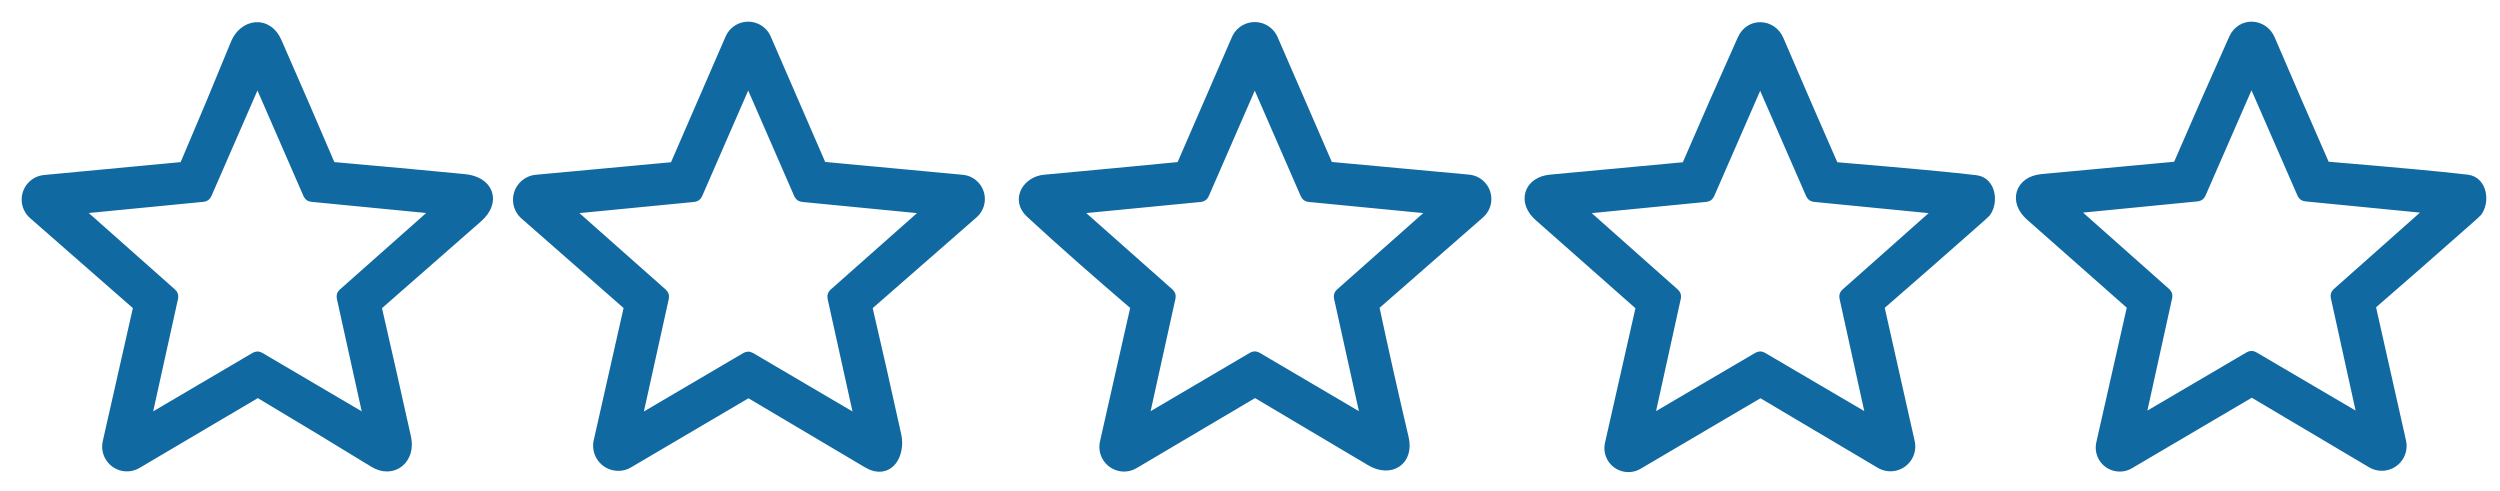
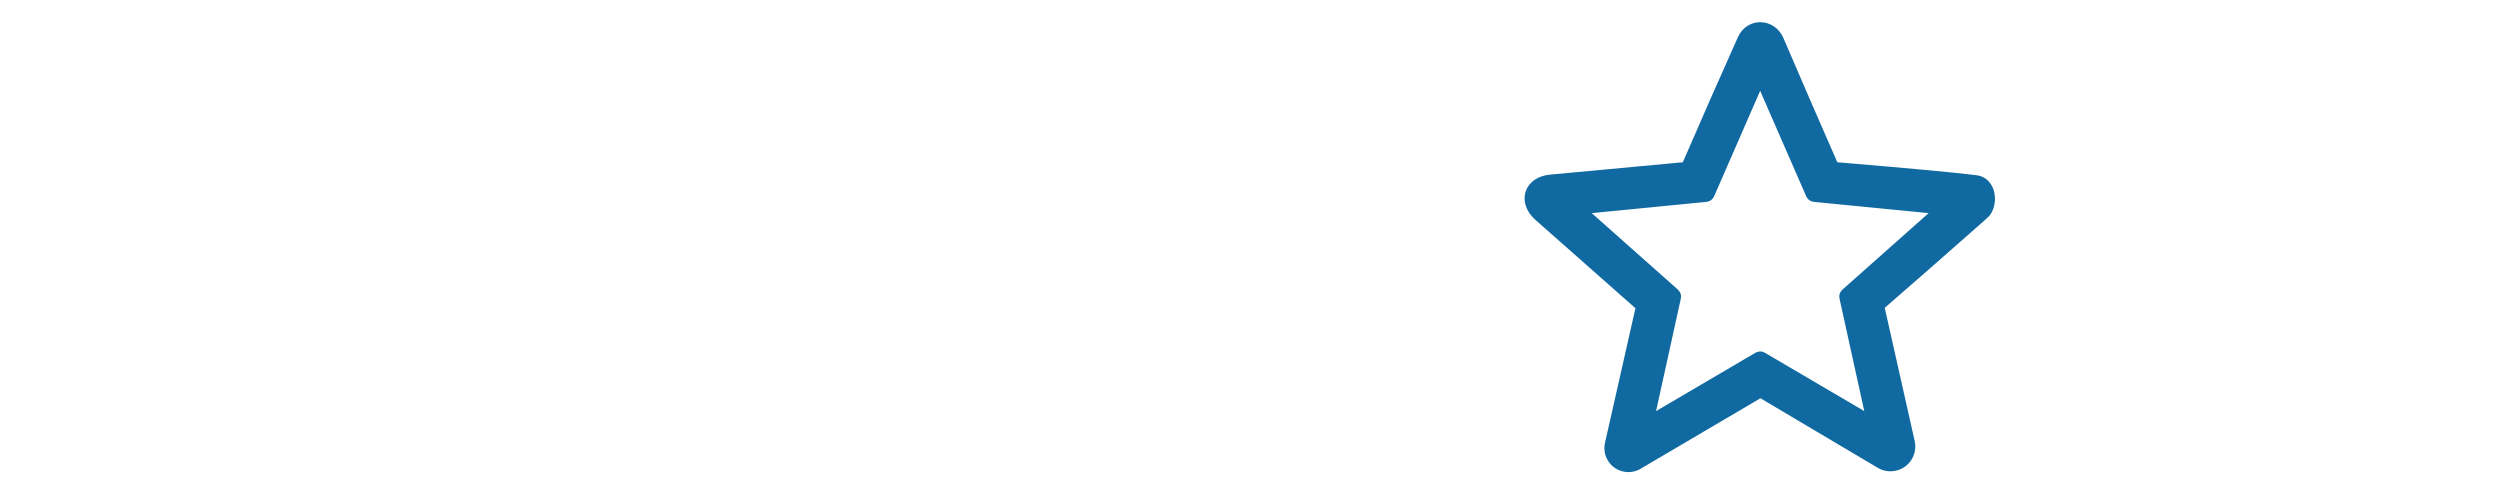
<svg xmlns="http://www.w3.org/2000/svg" width="173" height="34" viewBox="0 0 173 34" fill="none">
-   <path d="M21.567 13.466C21.526 13.462 21.491 13.437 21.473 13.399L17.921 5.251C17.893 5.193 17.824 5.168 17.766 5.196C17.742 5.208 17.722 5.227 17.711 5.251L14.158 13.399C14.141 13.437 14.105 13.462 14.064 13.466L5.215 14.328C5.152 14.336 5.106 14.393 5.113 14.457C5.117 14.485 5.13 14.512 5.152 14.531L11.8 20.426C11.832 20.454 11.847 20.497 11.838 20.539L9.923 29.215C9.907 29.277 9.945 29.34 10.008 29.355C10.037 29.363 10.069 29.358 10.095 29.342L17.756 24.837C17.793 24.815 17.839 24.815 17.876 24.837L25.536 29.342C25.591 29.375 25.663 29.357 25.695 29.302C25.711 29.276 25.716 29.244 25.709 29.215L23.793 20.539C23.784 20.497 23.799 20.454 23.831 20.426L30.48 14.531C30.527 14.488 30.532 14.415 30.489 14.366C30.47 14.345 30.444 14.332 30.416 14.328L21.567 13.466ZM9.604 21.014L2.412 14.718C1.91 14.279 1.859 13.517 2.298 13.015C2.501 12.783 2.786 12.637 3.094 12.608L12.557 11.716C12.735 11.7 12.889 11.588 12.958 11.424C14.138 8.67 15.301 5.887 16.448 3.073C16.954 1.833 18.412 1.593 19.011 2.957C20.263 5.803 21.5 8.655 22.721 11.514C22.771 11.628 22.858 11.693 22.98 11.705C26.036 11.972 29.088 12.253 32.136 12.548C33.646 12.694 34.149 13.901 32.953 14.947C30.642 16.971 28.331 18.995 26.02 21.022C25.927 21.105 25.895 21.206 25.922 21.325C26.614 24.334 27.29 27.33 27.95 30.313C28.253 31.67 27.144 32.602 25.948 31.868C23.315 30.251 20.695 28.668 18.089 27.116C17.936 27.026 17.745 27.026 17.591 27.116L9.398 31.951C8.823 32.292 8.08 32.101 7.739 31.524C7.581 31.258 7.531 30.941 7.599 30.639L9.705 21.329C9.733 21.213 9.694 21.092 9.604 21.014Z" fill="#1069A1" stroke="#1069A1" />
-   <path d="M55.535 13.474C55.49 13.47 55.452 13.443 55.433 13.403L51.888 5.27C51.859 5.208 51.786 5.181 51.724 5.209C51.697 5.222 51.675 5.243 51.663 5.27L48.117 13.403C48.099 13.443 48.06 13.47 48.016 13.474L39.19 14.333C39.122 14.337 39.071 14.397 39.076 14.465C39.078 14.498 39.094 14.528 39.119 14.55L45.756 20.43C45.791 20.459 45.807 20.505 45.798 20.55L43.882 29.211C43.869 29.278 43.912 29.344 43.979 29.357C44.009 29.363 44.04 29.358 44.066 29.343L51.712 24.849C51.751 24.825 51.8 24.825 51.839 24.849L59.484 29.343C59.544 29.377 59.619 29.357 59.654 29.298C59.669 29.272 59.674 29.241 59.668 29.211L57.753 20.55C57.744 20.505 57.76 20.459 57.794 20.43L64.432 14.55C64.484 14.505 64.49 14.427 64.446 14.376C64.424 14.35 64.393 14.335 64.361 14.333L55.535 13.474ZM59.953 21.041C59.882 21.103 59.85 21.201 59.871 21.296C60.553 24.219 61.221 27.173 61.876 30.156C62.134 31.329 61.445 32.704 60.118 31.913C57.395 30.294 54.704 28.699 52.045 27.128C51.878 27.027 51.71 27.027 51.543 27.128L43.41 31.913C42.819 32.259 42.059 32.06 41.713 31.468C41.555 31.198 41.505 30.877 41.574 30.572L43.661 21.33C43.689 21.2 43.654 21.091 43.556 21.004L36.42 14.748C35.908 14.3 35.857 13.52 36.306 13.009C36.513 12.771 36.804 12.623 37.117 12.593L46.581 11.716C46.708 11.704 46.798 11.639 46.851 11.522L50.67 2.726C50.934 2.116 51.643 1.836 52.252 2.1C52.532 2.222 52.756 2.445 52.877 2.726L56.67 11.466C56.728 11.595 56.849 11.684 56.989 11.698L66.575 12.593C67.227 12.652 67.707 13.228 67.648 13.88C67.62 14.184 67.477 14.466 67.247 14.666L59.953 21.041Z" fill="#1069A1" stroke="#1069A1" />
-   <path d="M90.577 13.474C90.535 13.469 90.5 13.442 90.484 13.403L86.934 5.262C86.907 5.205 86.838 5.18 86.78 5.207C86.755 5.219 86.736 5.238 86.725 5.262L83.175 13.403C83.159 13.442 83.124 13.469 83.082 13.474L74.241 14.332C74.177 14.34 74.131 14.397 74.139 14.461C74.142 14.489 74.156 14.516 74.177 14.534L80.822 20.422C80.854 20.45 80.868 20.494 80.859 20.535L78.944 29.207C78.931 29.27 78.971 29.331 79.034 29.344C79.062 29.351 79.092 29.346 79.117 29.331L86.77 24.83C86.806 24.808 86.853 24.808 86.89 24.83L94.542 29.331C94.598 29.363 94.669 29.345 94.701 29.289C94.716 29.265 94.721 29.235 94.715 29.207L92.799 20.535C92.791 20.494 92.805 20.45 92.837 20.422L99.482 14.534C99.53 14.492 99.535 14.419 99.492 14.371C99.473 14.349 99.447 14.335 99.419 14.332L90.577 13.474ZM78.603 20.989C76.174 18.905 73.754 16.794 71.404 14.625C70.512 13.8 71.228 12.687 72.292 12.589C75.405 12.302 78.52 12.007 81.635 11.705C81.768 11.692 81.86 11.625 81.912 11.502L85.709 2.762C85.978 2.144 86.697 1.86 87.316 2.129C87.6 2.252 87.826 2.479 87.95 2.762L91.743 11.495C91.798 11.617 91.89 11.685 92.02 11.697L101.619 12.582C102.276 12.645 102.758 13.227 102.697 13.883C102.669 14.188 102.524 14.469 102.293 14.67L95.044 21.007C94.96 21.082 94.929 21.173 94.951 21.281C95.598 24.309 96.277 27.33 96.986 30.343C97.327 31.79 96.18 32.502 94.936 31.767C92.31 30.213 89.707 28.668 87.126 27.131C86.957 27.029 86.747 27.028 86.578 27.127L78.393 31.966C77.818 32.303 77.079 32.109 76.742 31.534C76.588 31.271 76.539 30.959 76.605 30.661L78.716 21.325C78.745 21.191 78.707 21.078 78.603 20.989Z" fill="#1069A1" stroke="#1069A1" />
  <path d="M125.555 13.471C125.513 13.468 125.476 13.442 125.457 13.403L121.908 5.274C121.881 5.216 121.811 5.191 121.753 5.219C121.729 5.23 121.71 5.25 121.699 5.274L118.15 13.403C118.132 13.442 118.095 13.468 118.052 13.471L109.226 14.336C109.162 14.342 109.115 14.399 109.121 14.463C109.122 14.492 109.136 14.519 109.159 14.539L115.792 20.427C115.823 20.454 115.838 20.495 115.83 20.535L113.922 29.2C113.909 29.263 113.95 29.325 114.013 29.337C114.04 29.343 114.069 29.338 114.094 29.324L121.744 24.834C121.781 24.812 121.827 24.812 121.864 24.834L129.513 29.324C129.568 29.356 129.64 29.338 129.672 29.282C129.686 29.258 129.691 29.228 129.685 29.2L127.778 20.535C127.77 20.495 127.784 20.454 127.816 20.427L134.449 14.539C134.496 14.496 134.5 14.423 134.458 14.375C134.438 14.353 134.411 14.339 134.382 14.336L125.555 13.471ZM120.717 2.782C121.189 1.725 122.531 1.841 122.947 2.816C124.194 5.724 125.452 8.626 126.725 11.522C126.777 11.642 126.868 11.707 126.998 11.717C132.085 12.144 135.331 12.446 136.735 12.624C137.608 12.736 137.758 13.98 137.294 14.603C137.271 14.633 136.977 14.896 136.412 15.393C134.294 17.265 132.168 19.126 130.034 20.978C129.924 21.073 129.885 21.191 129.918 21.334L132.009 30.632C132.155 31.289 131.741 31.939 131.084 32.085C130.781 32.152 130.465 32.102 130.199 31.944L122.081 27.131C121.908 27.029 121.737 27.029 121.564 27.131L113.277 32.007C112.725 32.334 112.012 32.151 111.685 31.599C111.534 31.343 111.487 31.038 111.554 30.748L113.682 21.341C113.709 21.214 113.675 21.106 113.577 21.019C111.244 18.957 108.917 16.904 106.599 14.857C105.553 13.939 105.932 12.713 107.307 12.582C110.403 12.295 113.501 12.006 116.602 11.717C116.73 11.704 116.818 11.64 116.867 11.526C118.135 8.595 119.417 5.68 120.717 2.782Z" fill="#1069A1" stroke="#1069A1" />
-   <path d="M159.555 13.435C159.513 13.431 159.476 13.406 159.457 13.367L155.908 5.238C155.881 5.18 155.811 5.155 155.753 5.183C155.729 5.194 155.71 5.214 155.699 5.238L152.15 13.367C152.132 13.406 152.095 13.431 152.052 13.435L143.226 14.3C143.162 14.306 143.115 14.363 143.121 14.426C143.122 14.455 143.136 14.483 143.159 14.503L149.792 20.39C149.823 20.418 149.838 20.459 149.83 20.499L147.922 29.164C147.909 29.227 147.95 29.288 148.013 29.301C148.04 29.307 148.069 29.302 148.094 29.288L155.744 24.798C155.781 24.776 155.827 24.776 155.864 24.798L163.513 29.288C163.568 29.32 163.64 29.302 163.672 29.246C163.686 29.221 163.691 29.192 163.685 29.164L161.778 20.499C161.77 20.459 161.784 20.418 161.816 20.39L168.449 14.503C168.496 14.46 168.5 14.386 168.458 14.338C168.438 14.317 168.411 14.303 168.382 14.3L159.555 13.435ZM154.717 2.745C155.189 1.689 156.531 1.805 156.947 2.779C158.194 5.688 159.452 8.59 160.725 11.486C160.777 11.606 160.868 11.671 160.998 11.681C166.085 12.108 169.331 12.41 170.735 12.588C171.608 12.7 171.758 13.944 171.294 14.567C171.271 14.597 170.977 14.86 170.412 15.357C168.294 17.229 166.168 19.09 164.034 20.942C163.924 21.036 163.885 21.155 163.918 21.297L166.009 30.596C166.155 31.253 165.741 31.903 165.084 32.049C164.781 32.116 164.465 32.066 164.199 31.908L156.081 27.095C155.908 26.993 155.737 26.993 155.564 27.095L147.277 31.971C146.725 32.298 146.012 32.115 145.685 31.563C145.534 31.307 145.487 31.002 145.554 30.712L147.682 21.305C147.709 21.177 147.675 21.07 147.577 20.983C145.244 18.921 142.917 16.867 140.599 14.821C139.553 13.903 139.932 12.677 141.307 12.546C144.403 12.259 147.501 11.97 150.602 11.681C150.73 11.668 150.818 11.604 150.867 11.49C152.135 8.559 153.417 5.644 154.717 2.745Z" fill="#1069A1" stroke="#1069A1" />
</svg>